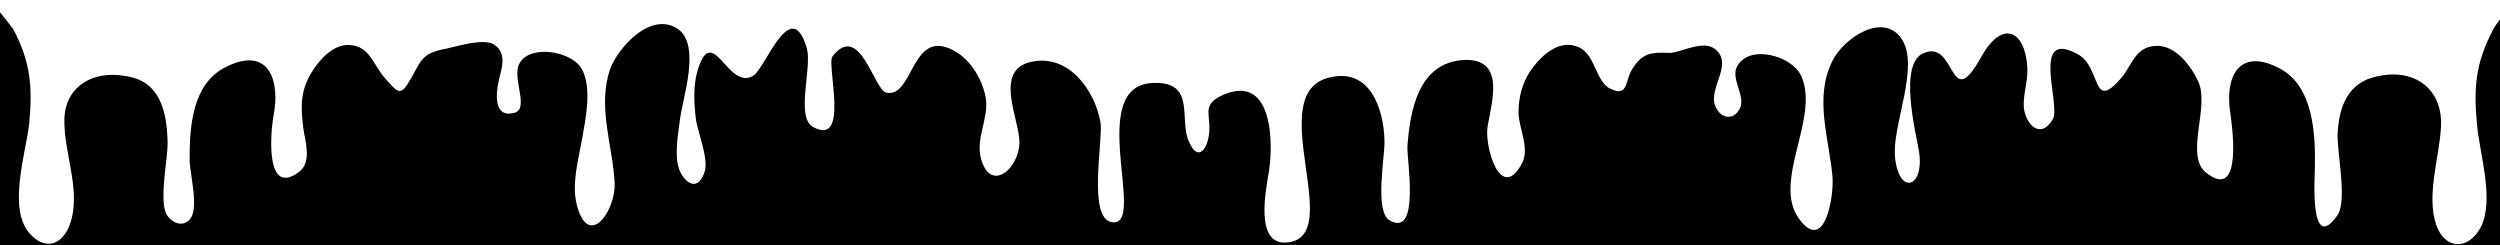
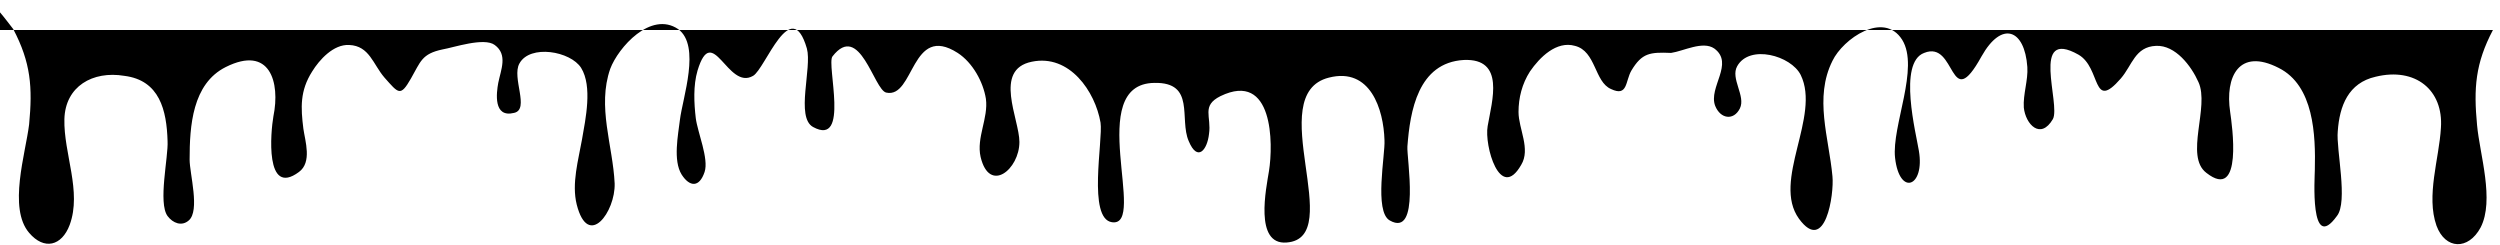
<svg xmlns="http://www.w3.org/2000/svg" height="100%" viewBox="0 0 283.5 27.8" preserveAspectRatio="xMidYMax slice">
-   <path class="svg-white-bg" d="M282.7 3.4c-2 3.8-2.2 6.6-1.8 10.8.3 3.3 2 8.5.4 11.6-1.4 2.6-4 2.5-5-.2-1.2-3.4.3-7.6.5-11.1.3-4.3-2.9-6.9-7.4-5.8-3.1.7-4.1 3.3-4.3 6.2-.2 2 1.2 8-.1 9.6-3.1 4.3-2.5-4.5-2.5-5.2.1-4-.1-9.6-4.1-11.6-4.5-2.3-6.1 1-5.5 5 .2 1.4 1.5 10.2-2.7 6.9-2.5-1.9.4-7.5-.9-10.3-.8-1.8-2.6-4.2-4.8-4.1-2.4.1-2.7 2.2-4 3.7-3.3 3.8-2.2-1.2-4.8-2.7-5.5-3.1-2 5.6-2.9 7.3-1.4 2.4-3.1.6-3.3-1.3-.1-1.5.5-3.1.4-4.6-.3-4.3-2.9-5.3-5.2-1.2-3.7 6.7-2.8-1.9-6.5-.4-3 1.1-.9 9.2-.6 11.1.7 4.1-2.2 5.2-2.7.8-.4-3.6 2.8-10.2.8-13.4-2.1-3.3-6.7-.1-7.9 2.4-2.1 4.2-.4 8.7 0 13.1.2 2-.8 8.9-3.8 4.8-3.1-4.3 2.5-11.6.2-16.3-1.1-2.2-5.8-3.5-7.2-1-.8 1.4 1 3.4.3 4.8s-2.2 1.2-2.8-.3c-.8-2.1 2.2-4.8-.1-6.5-1.3-.9-3.5.3-4.9.5-2.4-.1-3.3 0-4.5 2-.7 1.2-.4 3-2.3 2.1-1.9-.8-1.7-4.3-4.1-4.9-2.1-.6-4 1.3-5.1 2.9-.9 1.4-1.3 3-1.3 4.6 0 1.9 1.4 4.2.3 6-2.4 4.2-4.2-2.2-3.8-4.4.5-2.9 2-7.7-2.7-7.5-5.2.3-6.1 5.8-6.4 9.8-.1 1.3 1.5 10.4-2 8.4-1.8-1-.5-7.5-.6-9.1-.1-3.5-1.6-8.3-6.3-7.1-7.6 1.9 2.1 18.2-4.8 18.7-3.7.3-2.3-6.2-2-8.1.5-3.1.5-11.4-5.5-8.5-2.2 1.1-1 2.3-1.3 4.3-.2 1.8-1.3 3.2-2.3.8-1.1-2.5.8-6.7-3.9-6.6-8 .1-.7 16.4-4.8 15.8-2.8-.4-1-9.3-1.3-11.3-.6-3.5-3.5-7.8-7.8-6.9-4.4.9-1.4 6.5-1.4 9.1 0 3.1-3.4 5.9-4.4 1.7-.5-2.2.9-4.4.6-6.6-.3-1.9-1.5-4.1-3.2-5.2-5.3-3.4-4.9 5.2-8.1 4.5-1.4-.3-3-8.1-6.1-4.1-.7.9 2 10.3-2.2 8-2-1.1-.1-6.7-.7-8.9-1.8-6.2-4.7 2.3-6.1 3.1-2.9 1.7-4.6-6.2-6.3-.6-.5 1.7-.4 3.7-.2 5.4.2 1.6 1.5 4.6 1 6.1-.6 1.8-1.7 1.7-2.6.3-1-1.6-.4-4.5-.2-6.2.3-2.5 2.4-8.4-.2-10.3-3.1-2.1-6.8 2.1-7.7 4.5-1.5 4.3.3 8.7.5 13 .1 3.2-3 7.5-4.3 2.4-.6-2.4.2-5.1.6-7.4.4-2.3 1.2-6-.1-8.1-1.2-1.9-5.8-2.7-7-.5-.9 1.6 1.2 5.2-.6 5.6-2.4.6-2-2.3-1.8-3.4.3-1.5 1.1-3.2-.4-4.3-1.2-.9-4.7.3-5.9.5-2.4.5-2.5 1.4-3.6 3.3-1.2 2.1-1.4 1.7-3-.1-1.3-1.5-1.7-3.6-4-3.7-1.8-.1-3.4 1.7-4.2 3-1.4 2.2-1.3 4.1-1 6.5.2 1.4 1 3.8-.5 4.9-3.9 2.9-3.2-4.6-2.9-6.3.8-3.9-.4-8.1-5.4-5.6-3.8 1.9-4.1 6.7-4.1 10.5 0 1.6 1.2 5.8-.1 6.9-.8.7-1.8.3-2.4-.5-1.1-1.5.1-6.7 0-8.5-.1-3.5-.9-6.9-4.9-7.4-3.6-.6-6.7 1.2-6.8 4.9-.1 3.9 2 8.2.6 12-.9 2.4-2.9 2.9-4.6.9-2.4-2.8-.4-9 0-12.3.4-4.2.2-7-1.8-10.8C1.1 2.8.6 2.1 0 1.4v26.4h283.5V2.2c-.3.4-.6.8-.8 1.2z" />
+   <path class="svg-white-bg" d="M282.7 3.4c-2 3.8-2.2 6.6-1.8 10.8.3 3.3 2 8.5.4 11.6-1.4 2.6-4 2.5-5-.2-1.2-3.4.3-7.6.5-11.1.3-4.3-2.9-6.9-7.4-5.8-3.1.7-4.1 3.3-4.3 6.2-.2 2 1.2 8-.1 9.6-3.1 4.3-2.5-4.5-2.5-5.2.1-4-.1-9.6-4.1-11.6-4.5-2.3-6.1 1-5.5 5 .2 1.4 1.5 10.2-2.7 6.9-2.5-1.9.4-7.5-.9-10.3-.8-1.8-2.6-4.2-4.8-4.1-2.4.1-2.7 2.2-4 3.7-3.3 3.8-2.2-1.2-4.8-2.7-5.5-3.1-2 5.6-2.9 7.3-1.4 2.4-3.1.6-3.3-1.3-.1-1.5.5-3.1.4-4.6-.3-4.3-2.9-5.3-5.2-1.2-3.7 6.7-2.8-1.9-6.5-.4-3 1.1-.9 9.2-.6 11.1.7 4.1-2.2 5.2-2.7.8-.4-3.6 2.8-10.2.8-13.4-2.1-3.3-6.7-.1-7.9 2.4-2.1 4.2-.4 8.7 0 13.1.2 2-.8 8.9-3.8 4.8-3.1-4.3 2.5-11.6.2-16.3-1.1-2.2-5.8-3.5-7.2-1-.8 1.4 1 3.4.3 4.8s-2.2 1.2-2.8-.3c-.8-2.1 2.2-4.8-.1-6.5-1.3-.9-3.5.3-4.9.5-2.4-.1-3.3 0-4.5 2-.7 1.2-.4 3-2.3 2.1-1.9-.8-1.7-4.3-4.1-4.9-2.1-.6-4 1.3-5.1 2.9-.9 1.4-1.3 3-1.3 4.6 0 1.9 1.4 4.2.3 6-2.4 4.2-4.2-2.2-3.8-4.4.5-2.9 2-7.7-2.7-7.5-5.2.3-6.1 5.8-6.4 9.8-.1 1.3 1.5 10.4-2 8.4-1.8-1-.5-7.5-.6-9.1-.1-3.5-1.6-8.3-6.3-7.1-7.6 1.9 2.1 18.2-4.8 18.7-3.7.3-2.3-6.2-2-8.1.5-3.1.5-11.4-5.5-8.5-2.2 1.1-1 2.3-1.3 4.3-.2 1.8-1.3 3.2-2.3.8-1.1-2.5.8-6.7-3.9-6.6-8 .1-.7 16.4-4.8 15.8-2.8-.4-1-9.3-1.3-11.3-.6-3.5-3.5-7.8-7.8-6.9-4.4.9-1.4 6.5-1.4 9.1 0 3.1-3.4 5.9-4.4 1.7-.5-2.2.9-4.4.6-6.6-.3-1.9-1.5-4.1-3.2-5.2-5.3-3.4-4.9 5.2-8.1 4.5-1.4-.3-3-8.1-6.1-4.1-.7.9 2 10.3-2.2 8-2-1.1-.1-6.7-.7-8.9-1.8-6.2-4.7 2.3-6.1 3.1-2.9 1.7-4.6-6.2-6.3-.6-.5 1.7-.4 3.7-.2 5.4.2 1.6 1.5 4.6 1 6.1-.6 1.8-1.7 1.7-2.6.3-1-1.6-.4-4.5-.2-6.2.3-2.5 2.4-8.4-.2-10.3-3.1-2.1-6.8 2.1-7.7 4.5-1.5 4.3.3 8.7.5 13 .1 3.2-3 7.5-4.3 2.4-.6-2.4.2-5.1.6-7.4.4-2.3 1.2-6-.1-8.1-1.2-1.9-5.8-2.7-7-.5-.9 1.6 1.2 5.2-.6 5.6-2.4.6-2-2.3-1.8-3.4.3-1.5 1.1-3.2-.4-4.3-1.2-.9-4.7.3-5.9.5-2.4.5-2.5 1.4-3.6 3.3-1.2 2.1-1.4 1.7-3-.1-1.3-1.5-1.7-3.6-4-3.7-1.8-.1-3.4 1.7-4.2 3-1.4 2.2-1.3 4.1-1 6.5.2 1.4 1 3.8-.5 4.9-3.9 2.9-3.2-4.6-2.9-6.3.8-3.9-.4-8.1-5.4-5.6-3.8 1.9-4.1 6.7-4.1 10.5 0 1.6 1.2 5.8-.1 6.9-.8.7-1.8.3-2.4-.5-1.1-1.5.1-6.7 0-8.5-.1-3.5-.9-6.9-4.9-7.4-3.6-.6-6.7 1.2-6.8 4.9-.1 3.9 2 8.2.6 12-.9 2.4-2.9 2.9-4.6.9-2.4-2.8-.4-9 0-12.3.4-4.2.2-7-1.8-10.8C1.1 2.8.6 2.1 0 1.4v26.4V2.2c-.3.4-.6.8-.8 1.2z" />
</svg>